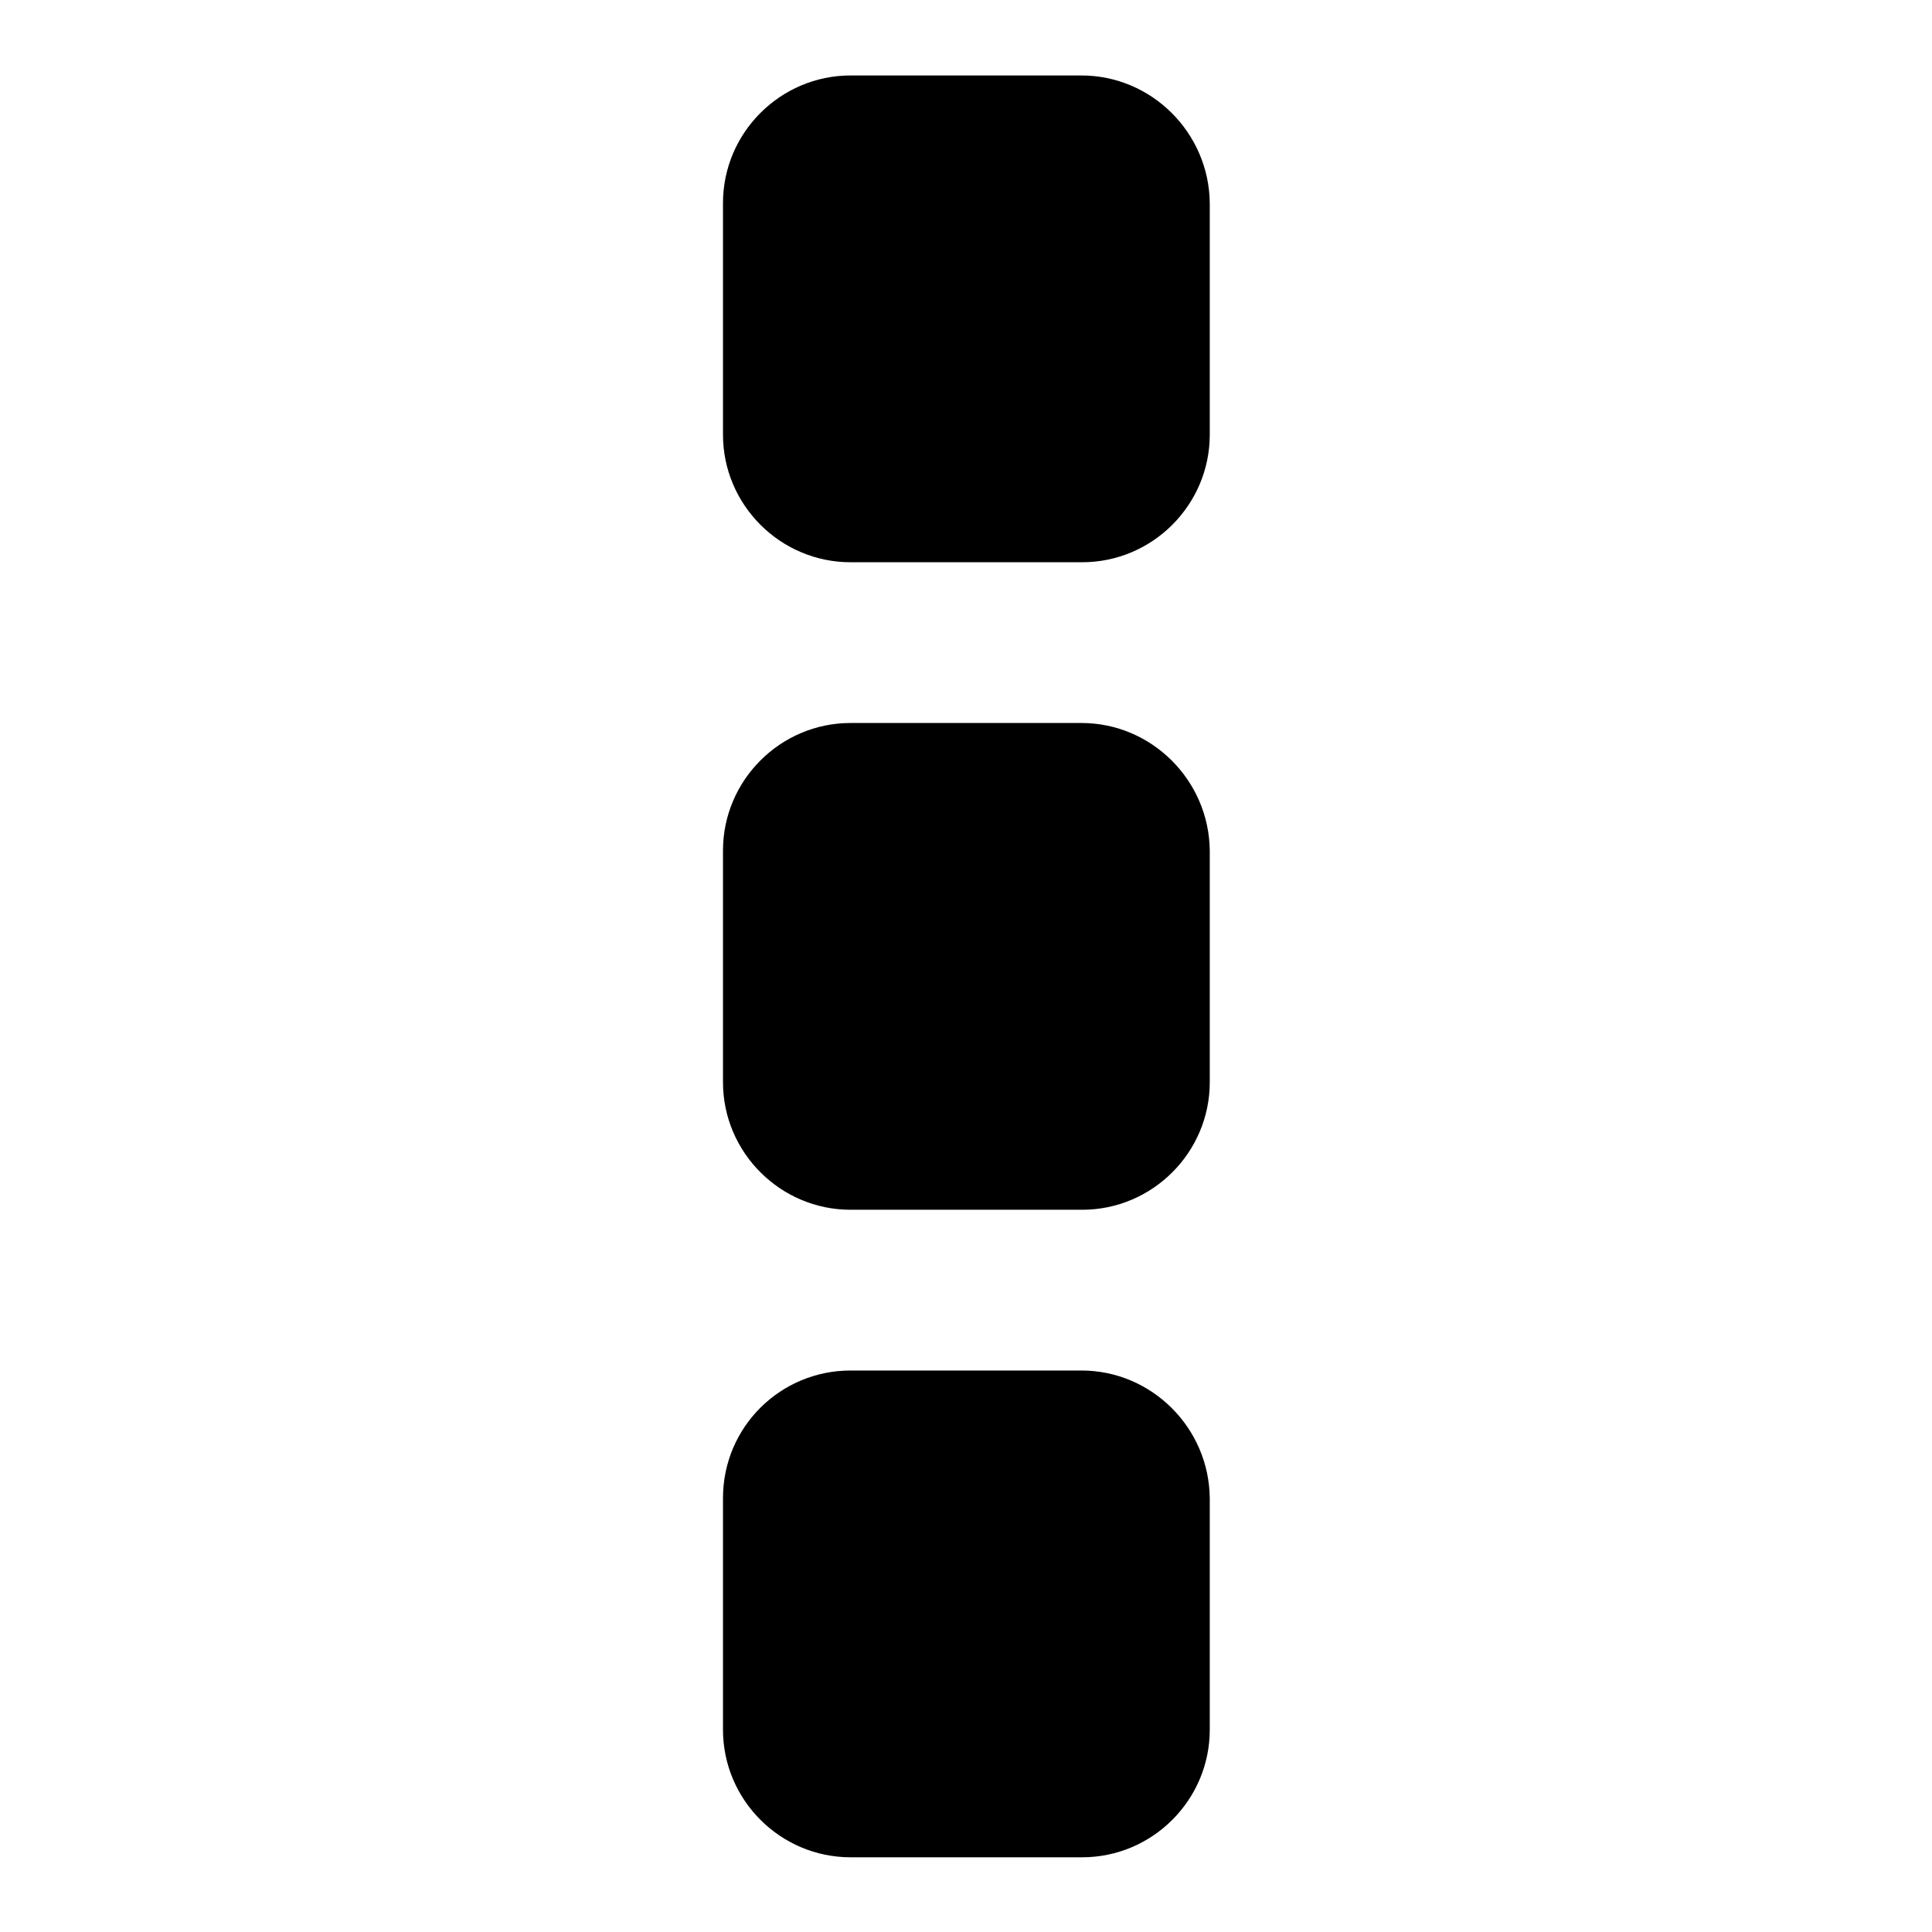
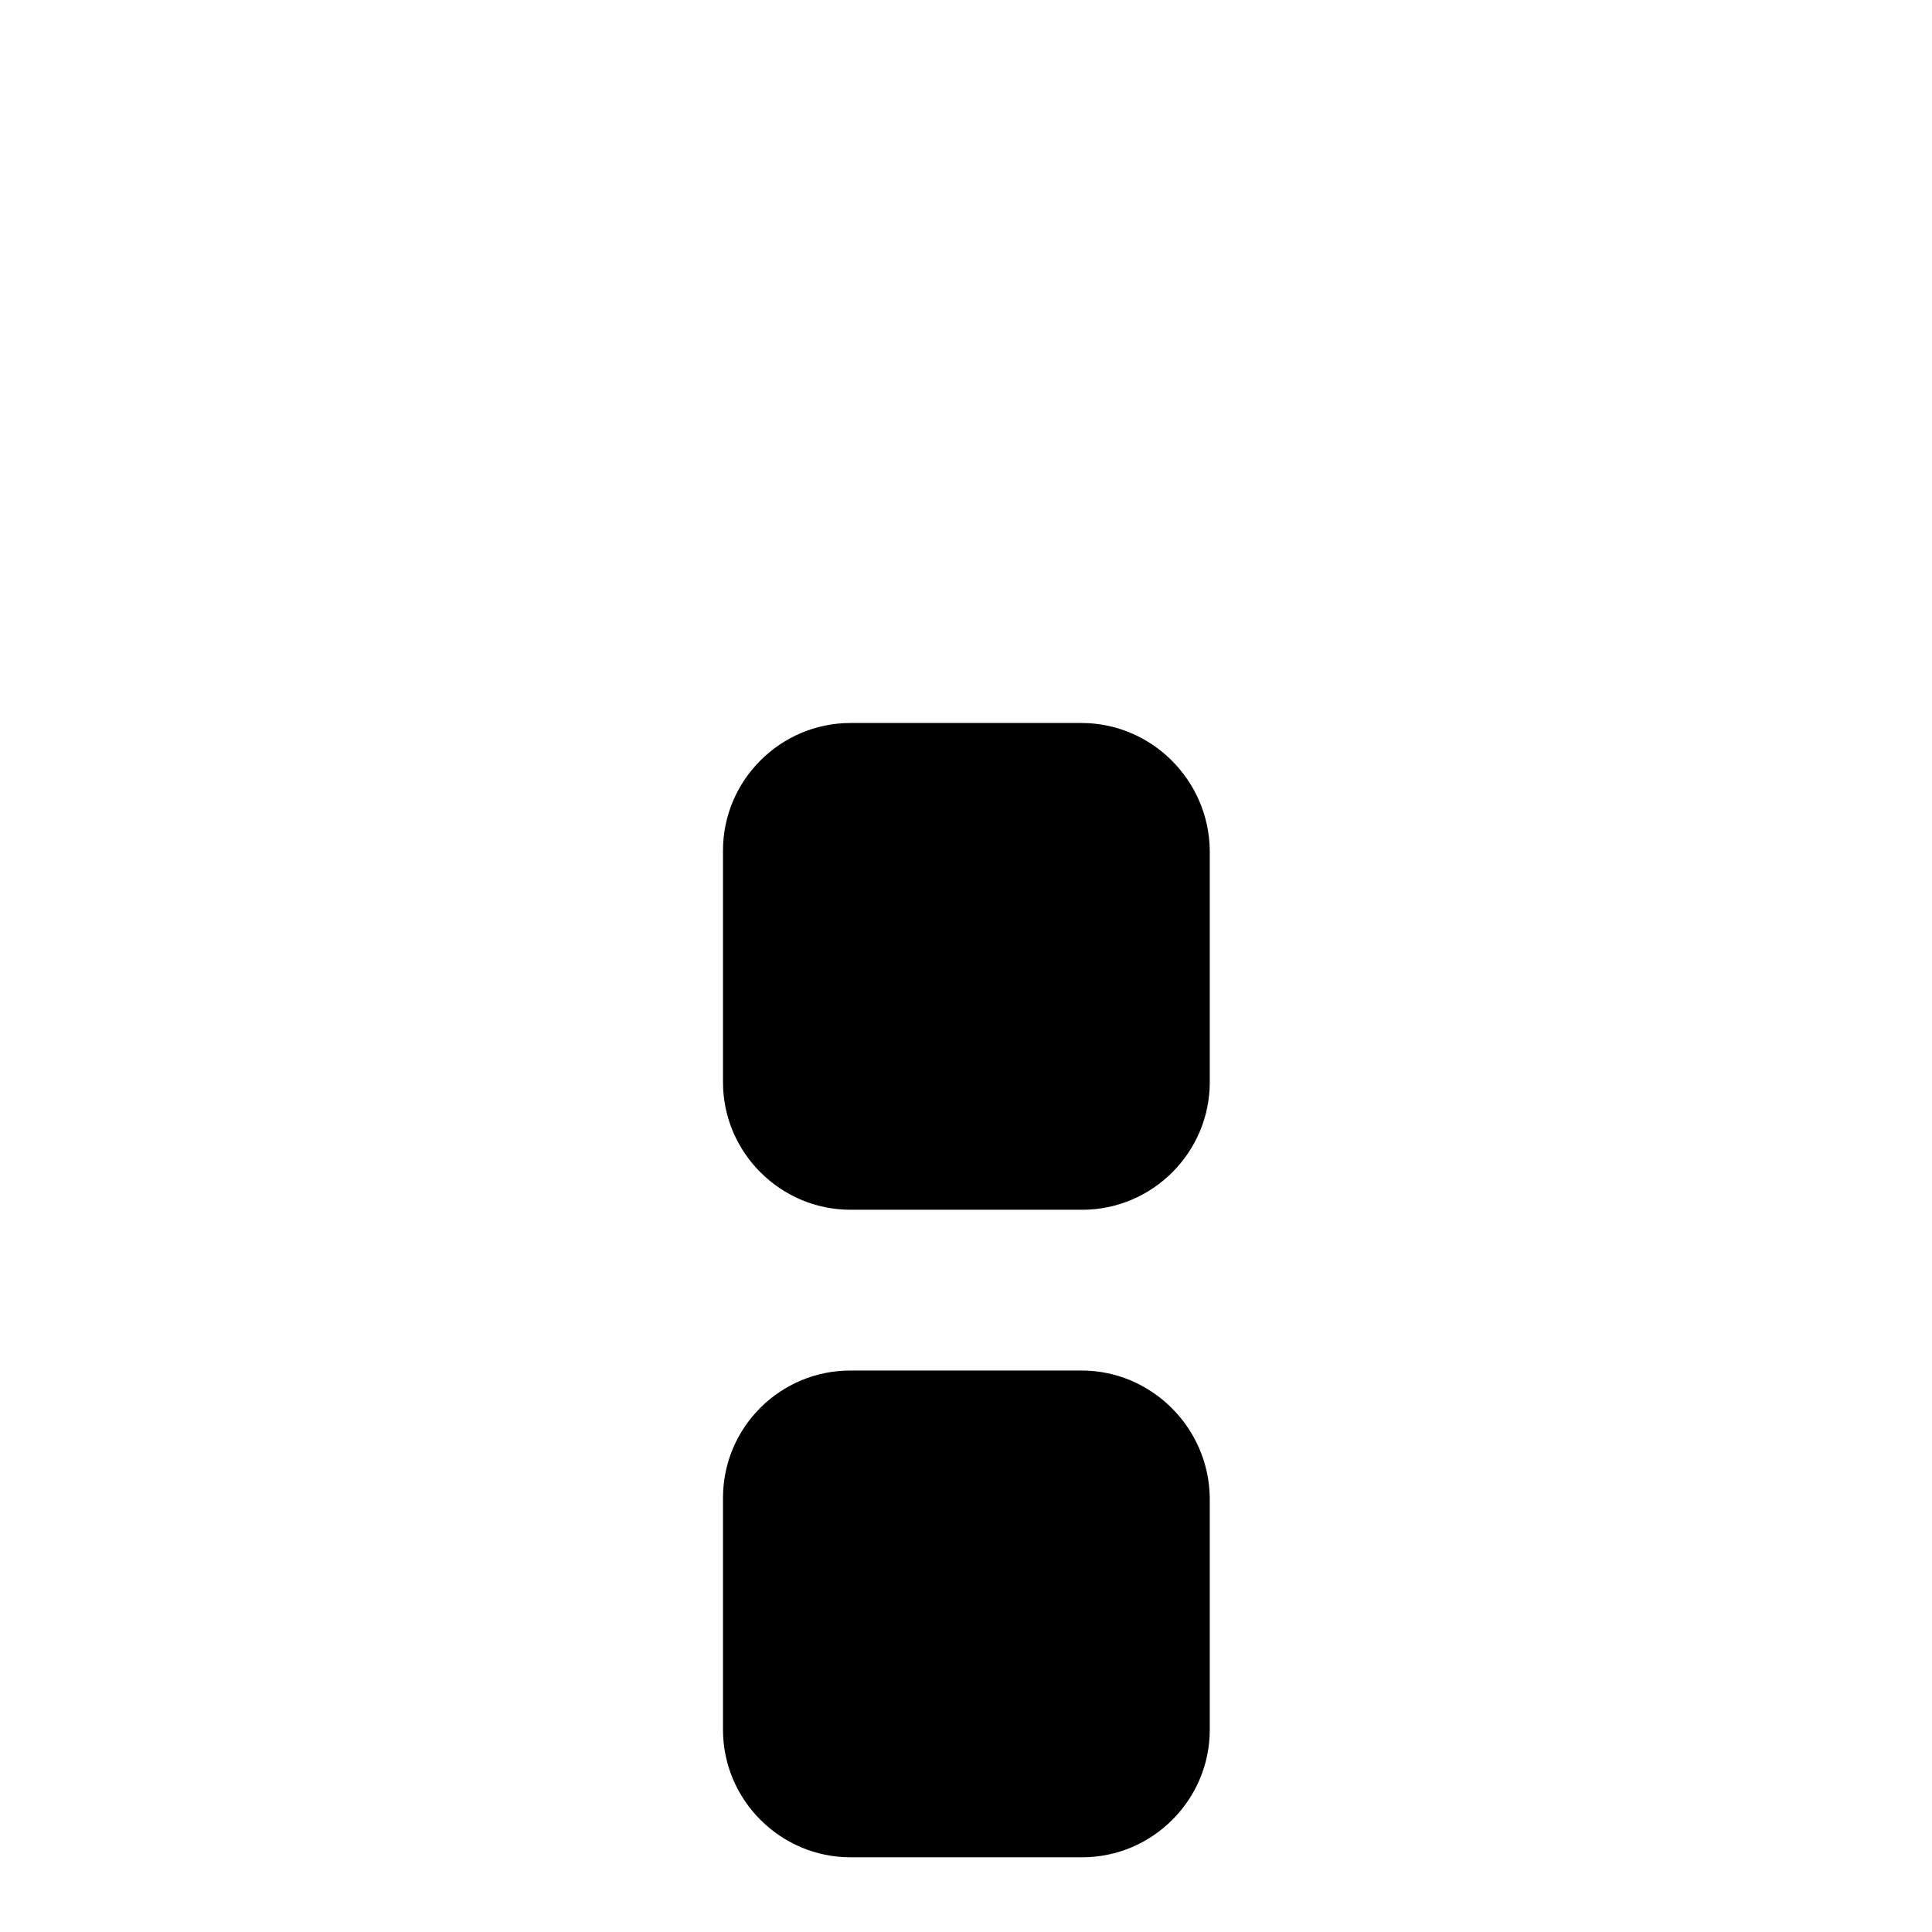
<svg xmlns="http://www.w3.org/2000/svg" version="1.1" x="0px" y="0px" viewBox="0 0 256 256" enable-background="new 0 0 256 256" xml:space="preserve">
  <g>
    <g>
-       <path fill="#000000" d="M143.3,10h-30.6c-9.3,0-16.9,7.6-16.9,16.9v30.7c0,9.3,7.6,16.9,16.9,16.9h30.7c9.3,0,16.9-7.6,16.9-16.9V26.9C160.2,17.6,152.6,10,143.3,10z" />
      <path fill="#000000" d="M143.3,95.8h-30.6c-9.3,0-16.9,7.6-16.9,16.9v30.7c0,9.3,7.6,16.9,16.9,16.9h30.7c9.3,0,16.9-7.6,16.9-16.9v-30.7C160.2,103.4,152.6,95.8,143.3,95.8z" />
      <path fill="#000000" d="M143.3,181.6h-30.6c-9.3,0-16.9,7.5-16.9,16.9v30.7c0,9.3,7.6,16.9,16.9,16.9h30.7c9.3,0,16.9-7.6,16.9-16.9v-30.7C160.2,189.2,152.6,181.6,143.3,181.6z" />
    </g>
  </g>
</svg>